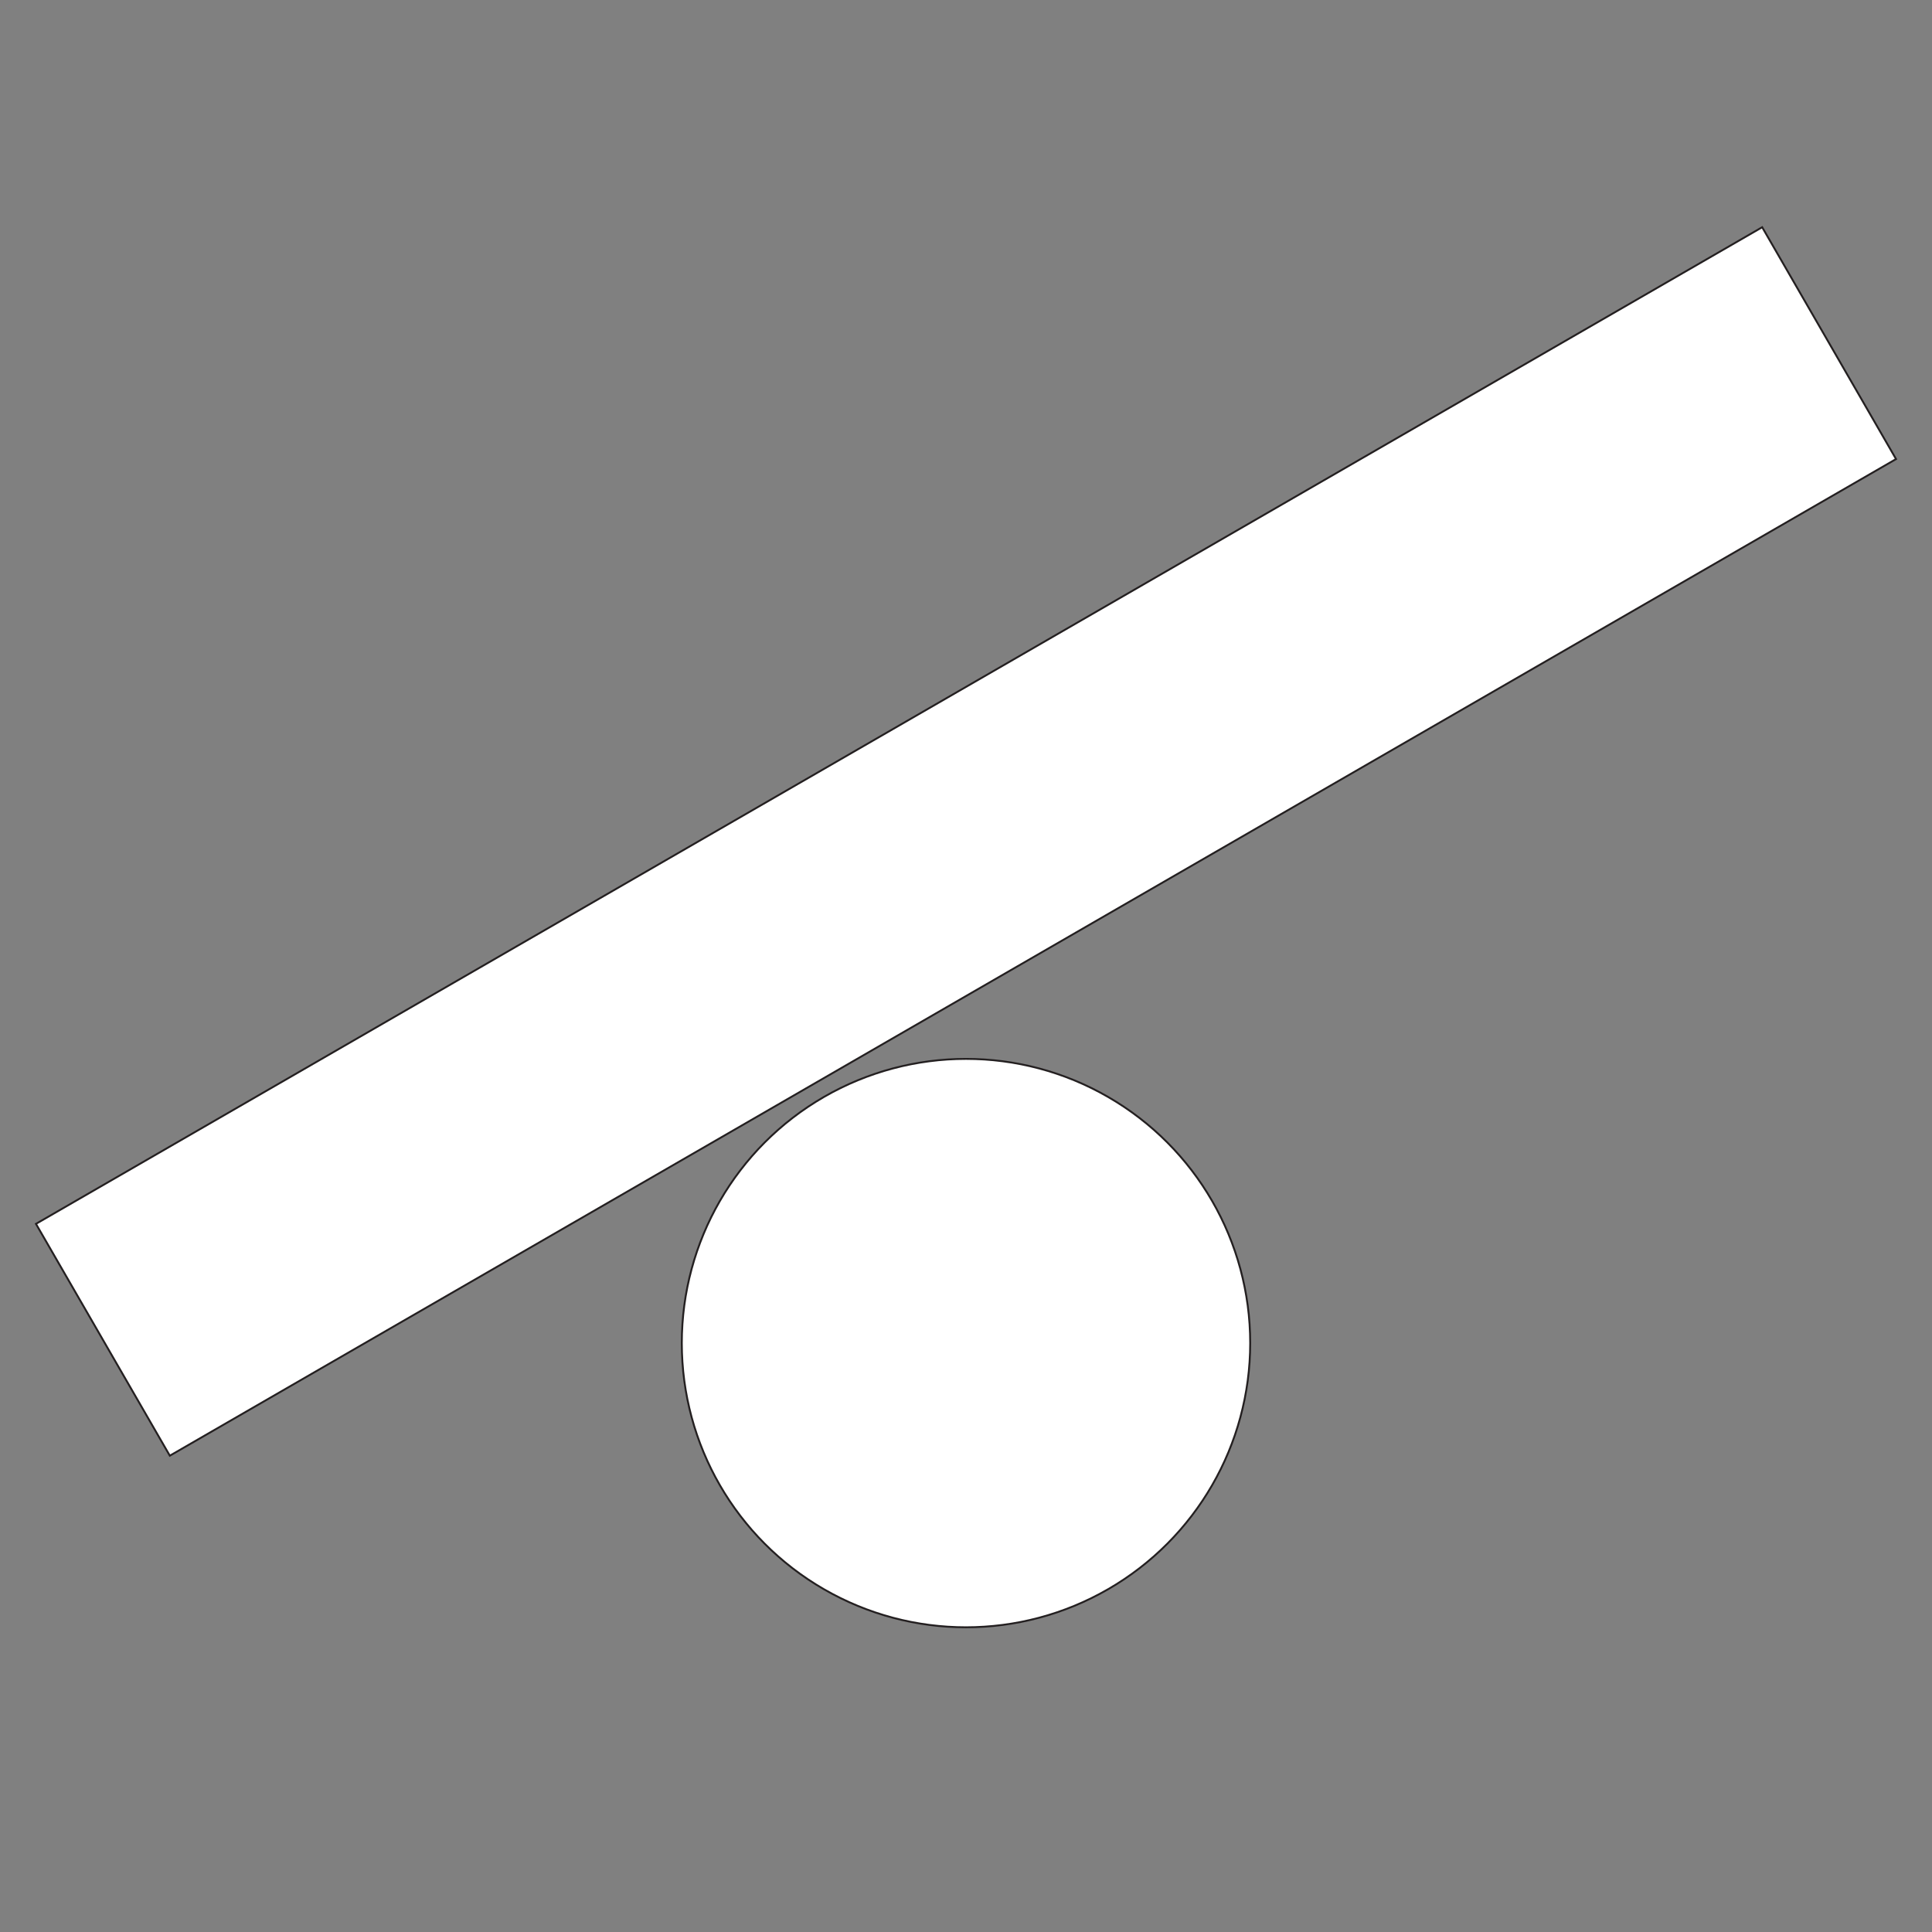
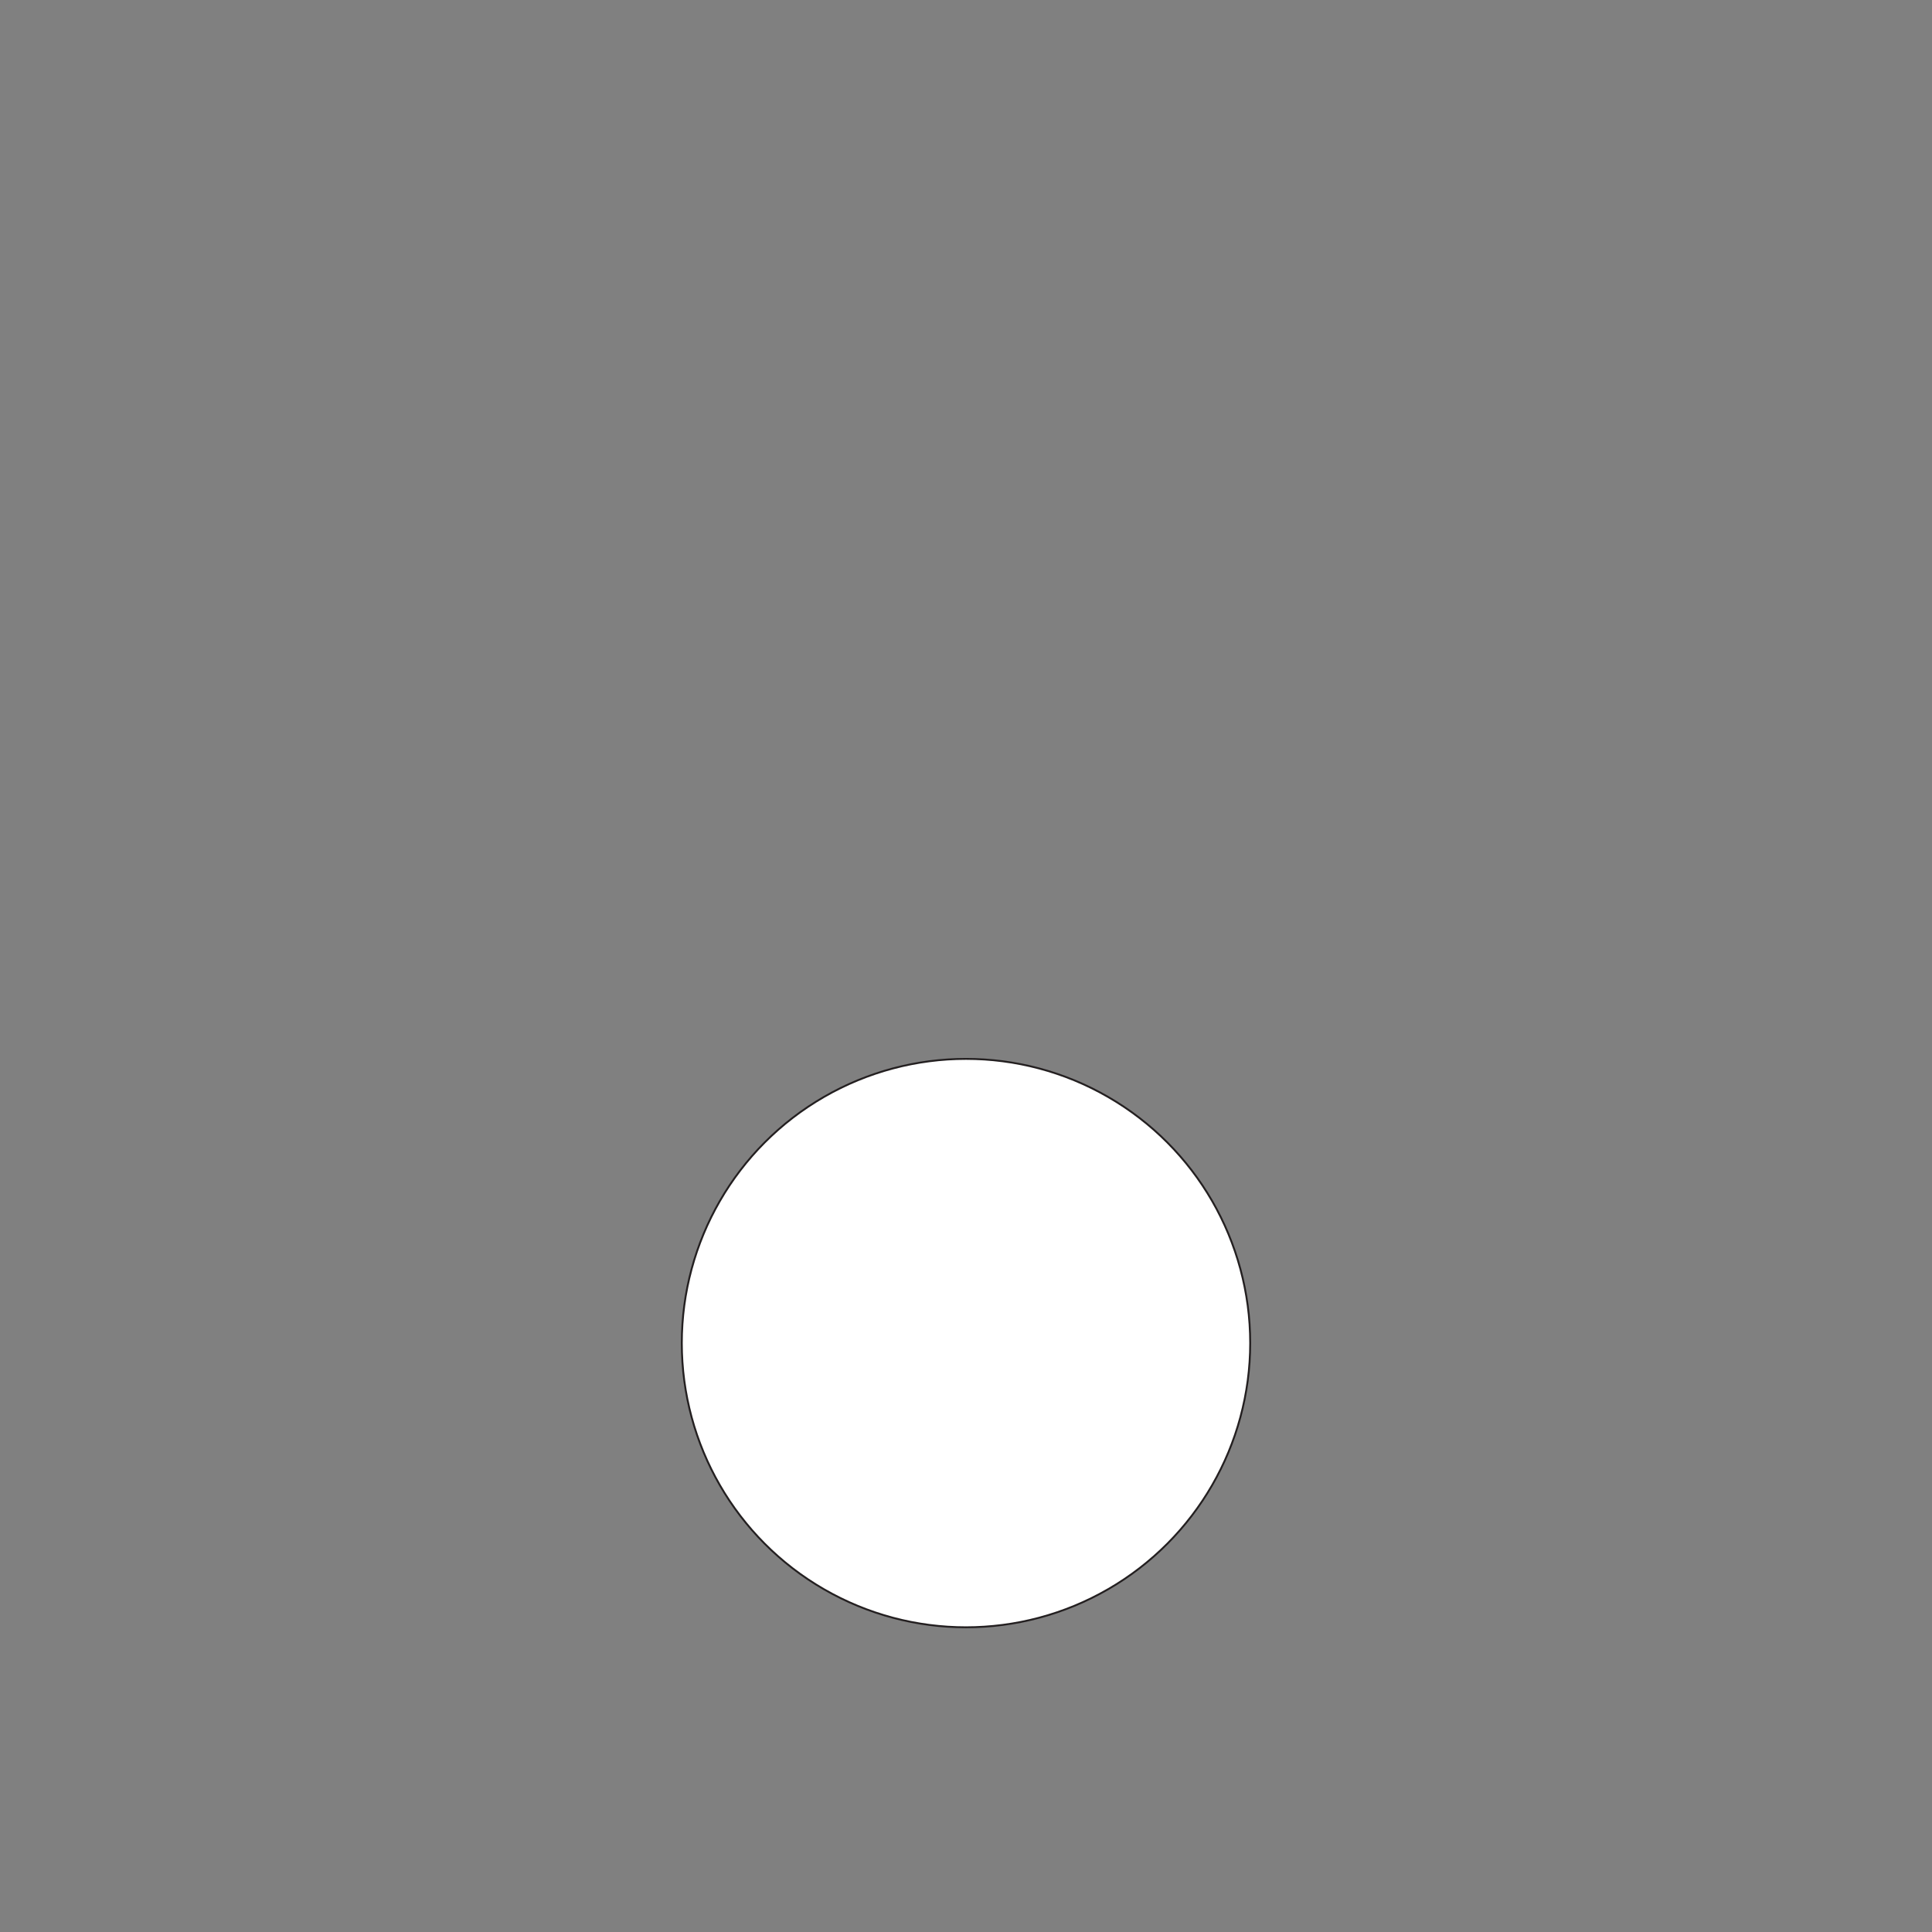
<svg xmlns="http://www.w3.org/2000/svg" id="Layer_1" viewBox="0 0 1025 1025">
  <rect x="0" y="0" width="1025" height="1025" fill="#808080" stroke="none" />
  <defs>
    <style>
      .cls-1 {
        fill: #fff;
        stroke: #231f20;
        stroke-linecap: round;
        stroke-miterlimit: 10;
      }
    </style>
  </defs>
  <circle class="cls-1" cx="512.5" cy="712.56" r="150.78" />
-   <rect class="cls-1" x="-16.25" y="375.41" width="1057.5" height="142.03" transform="translate(-154.55 316.06) rotate(-30)" />
</svg>